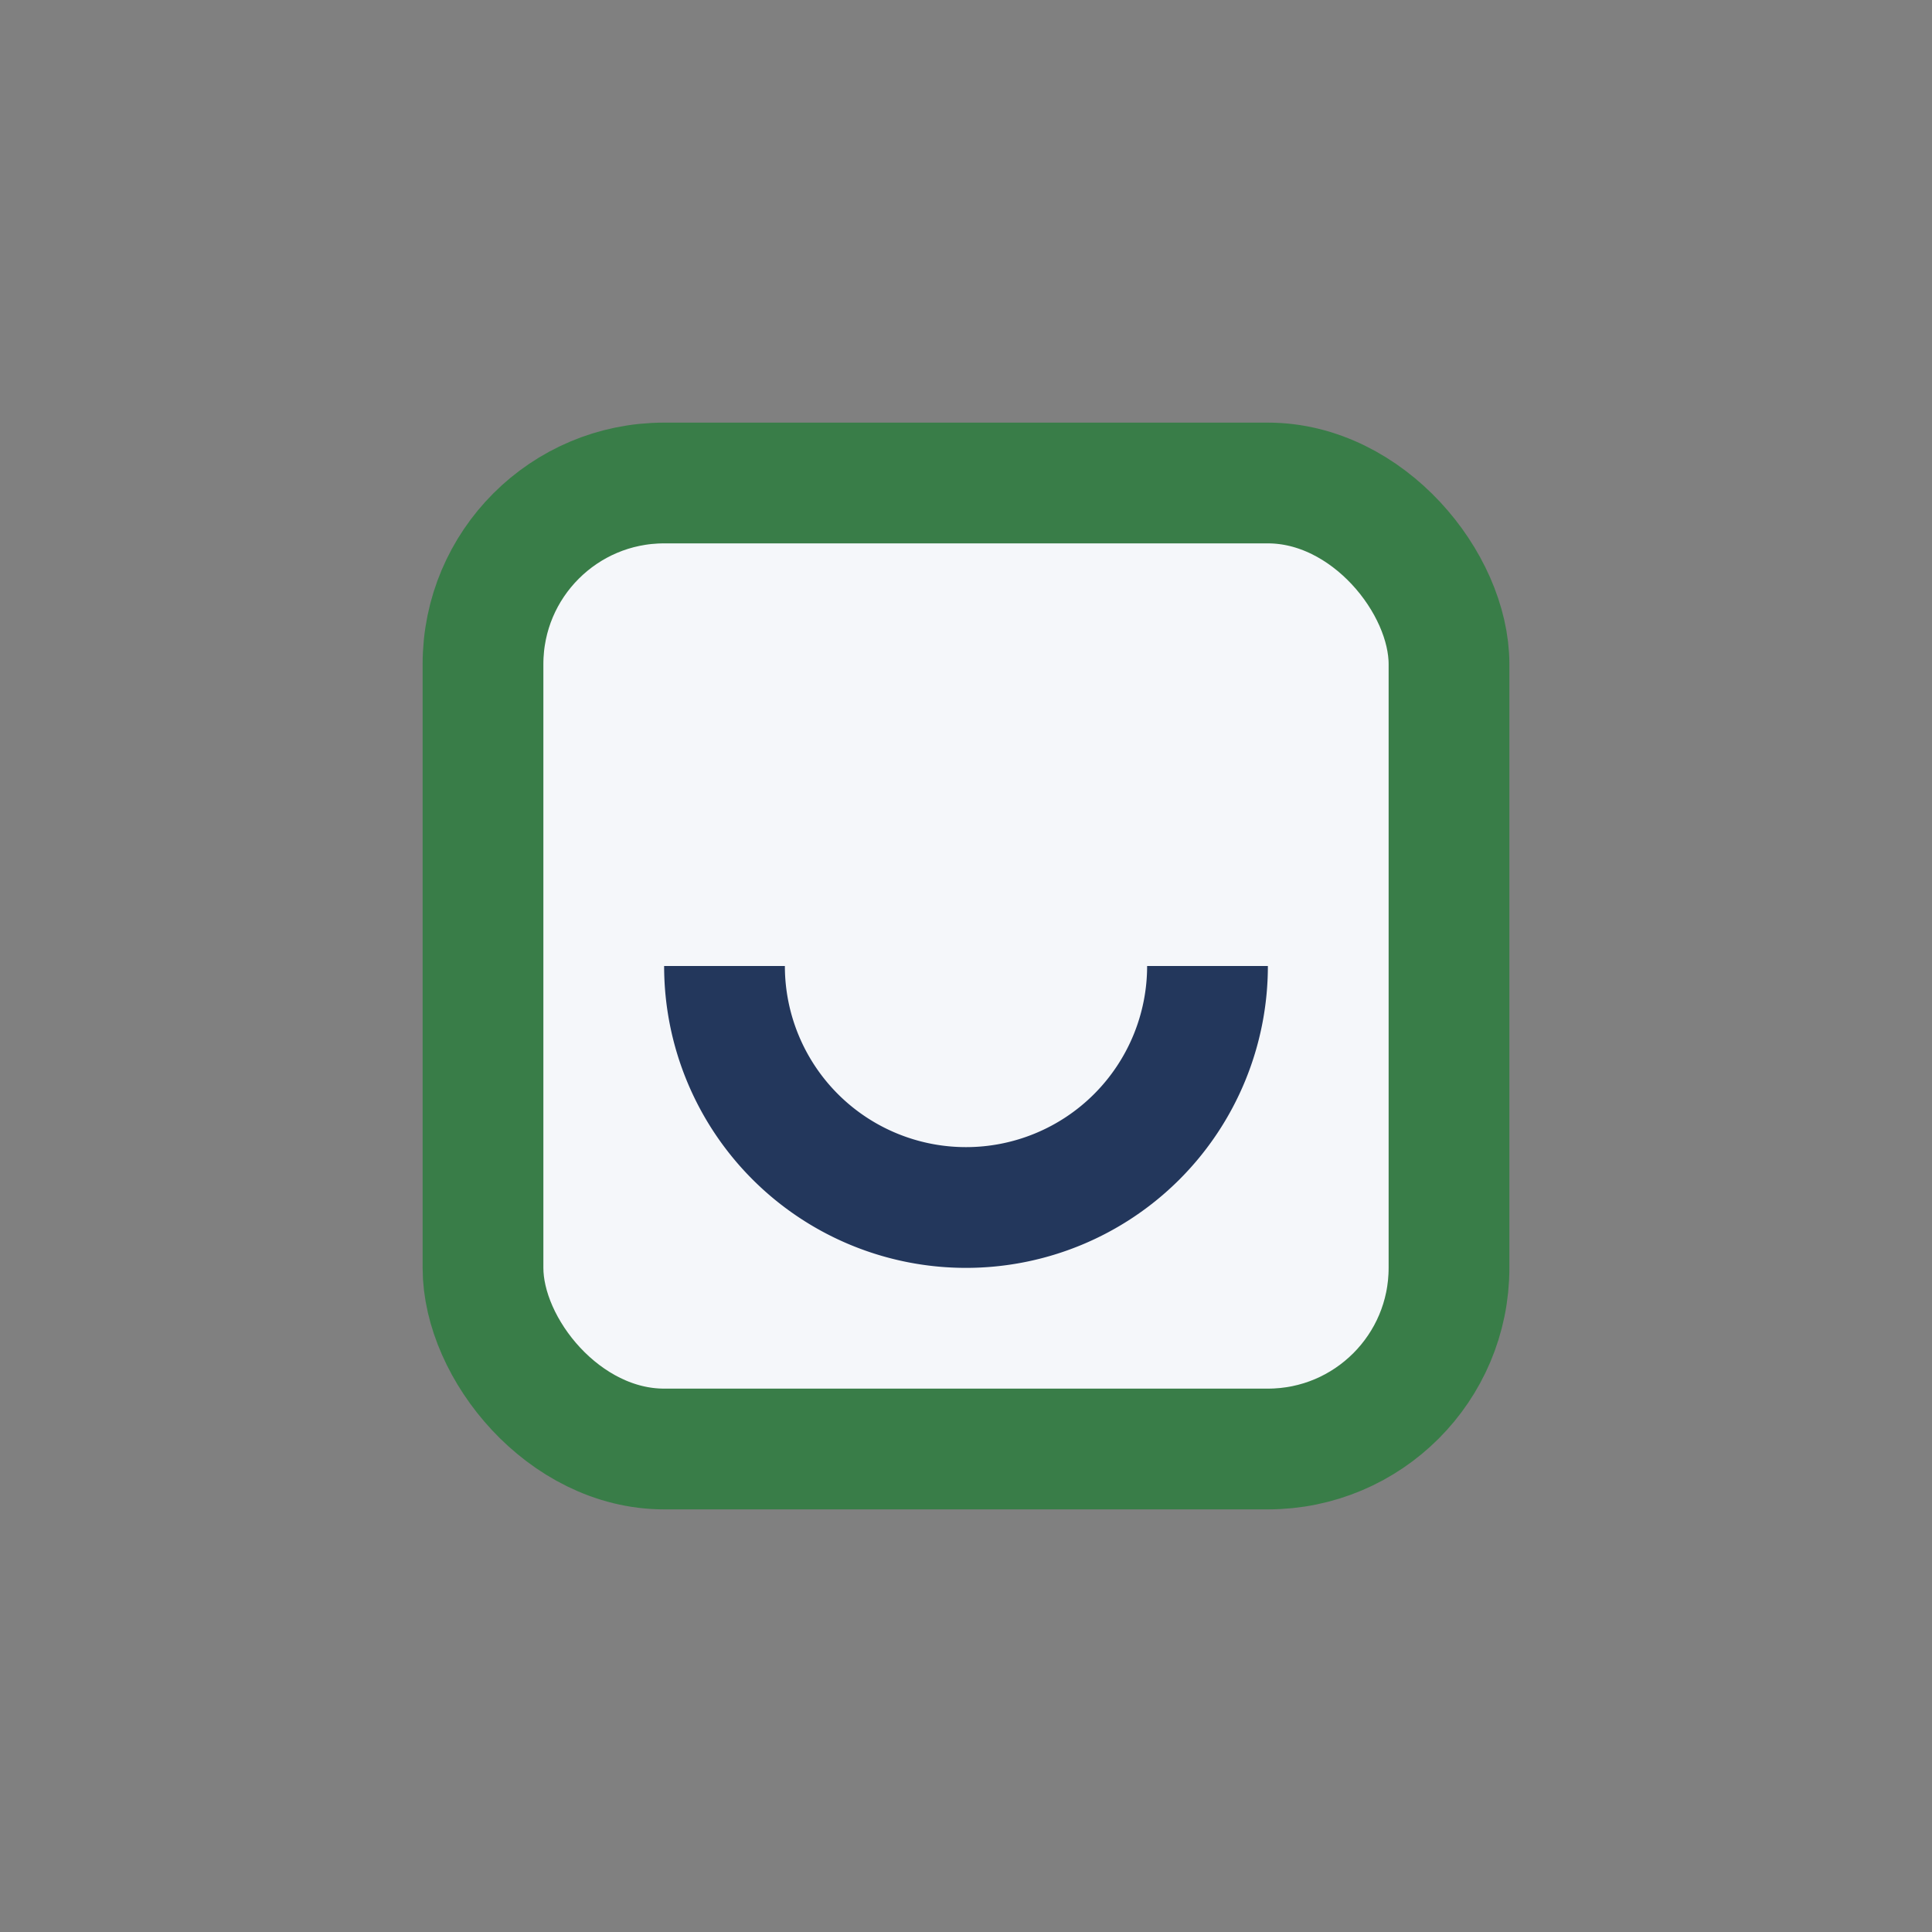
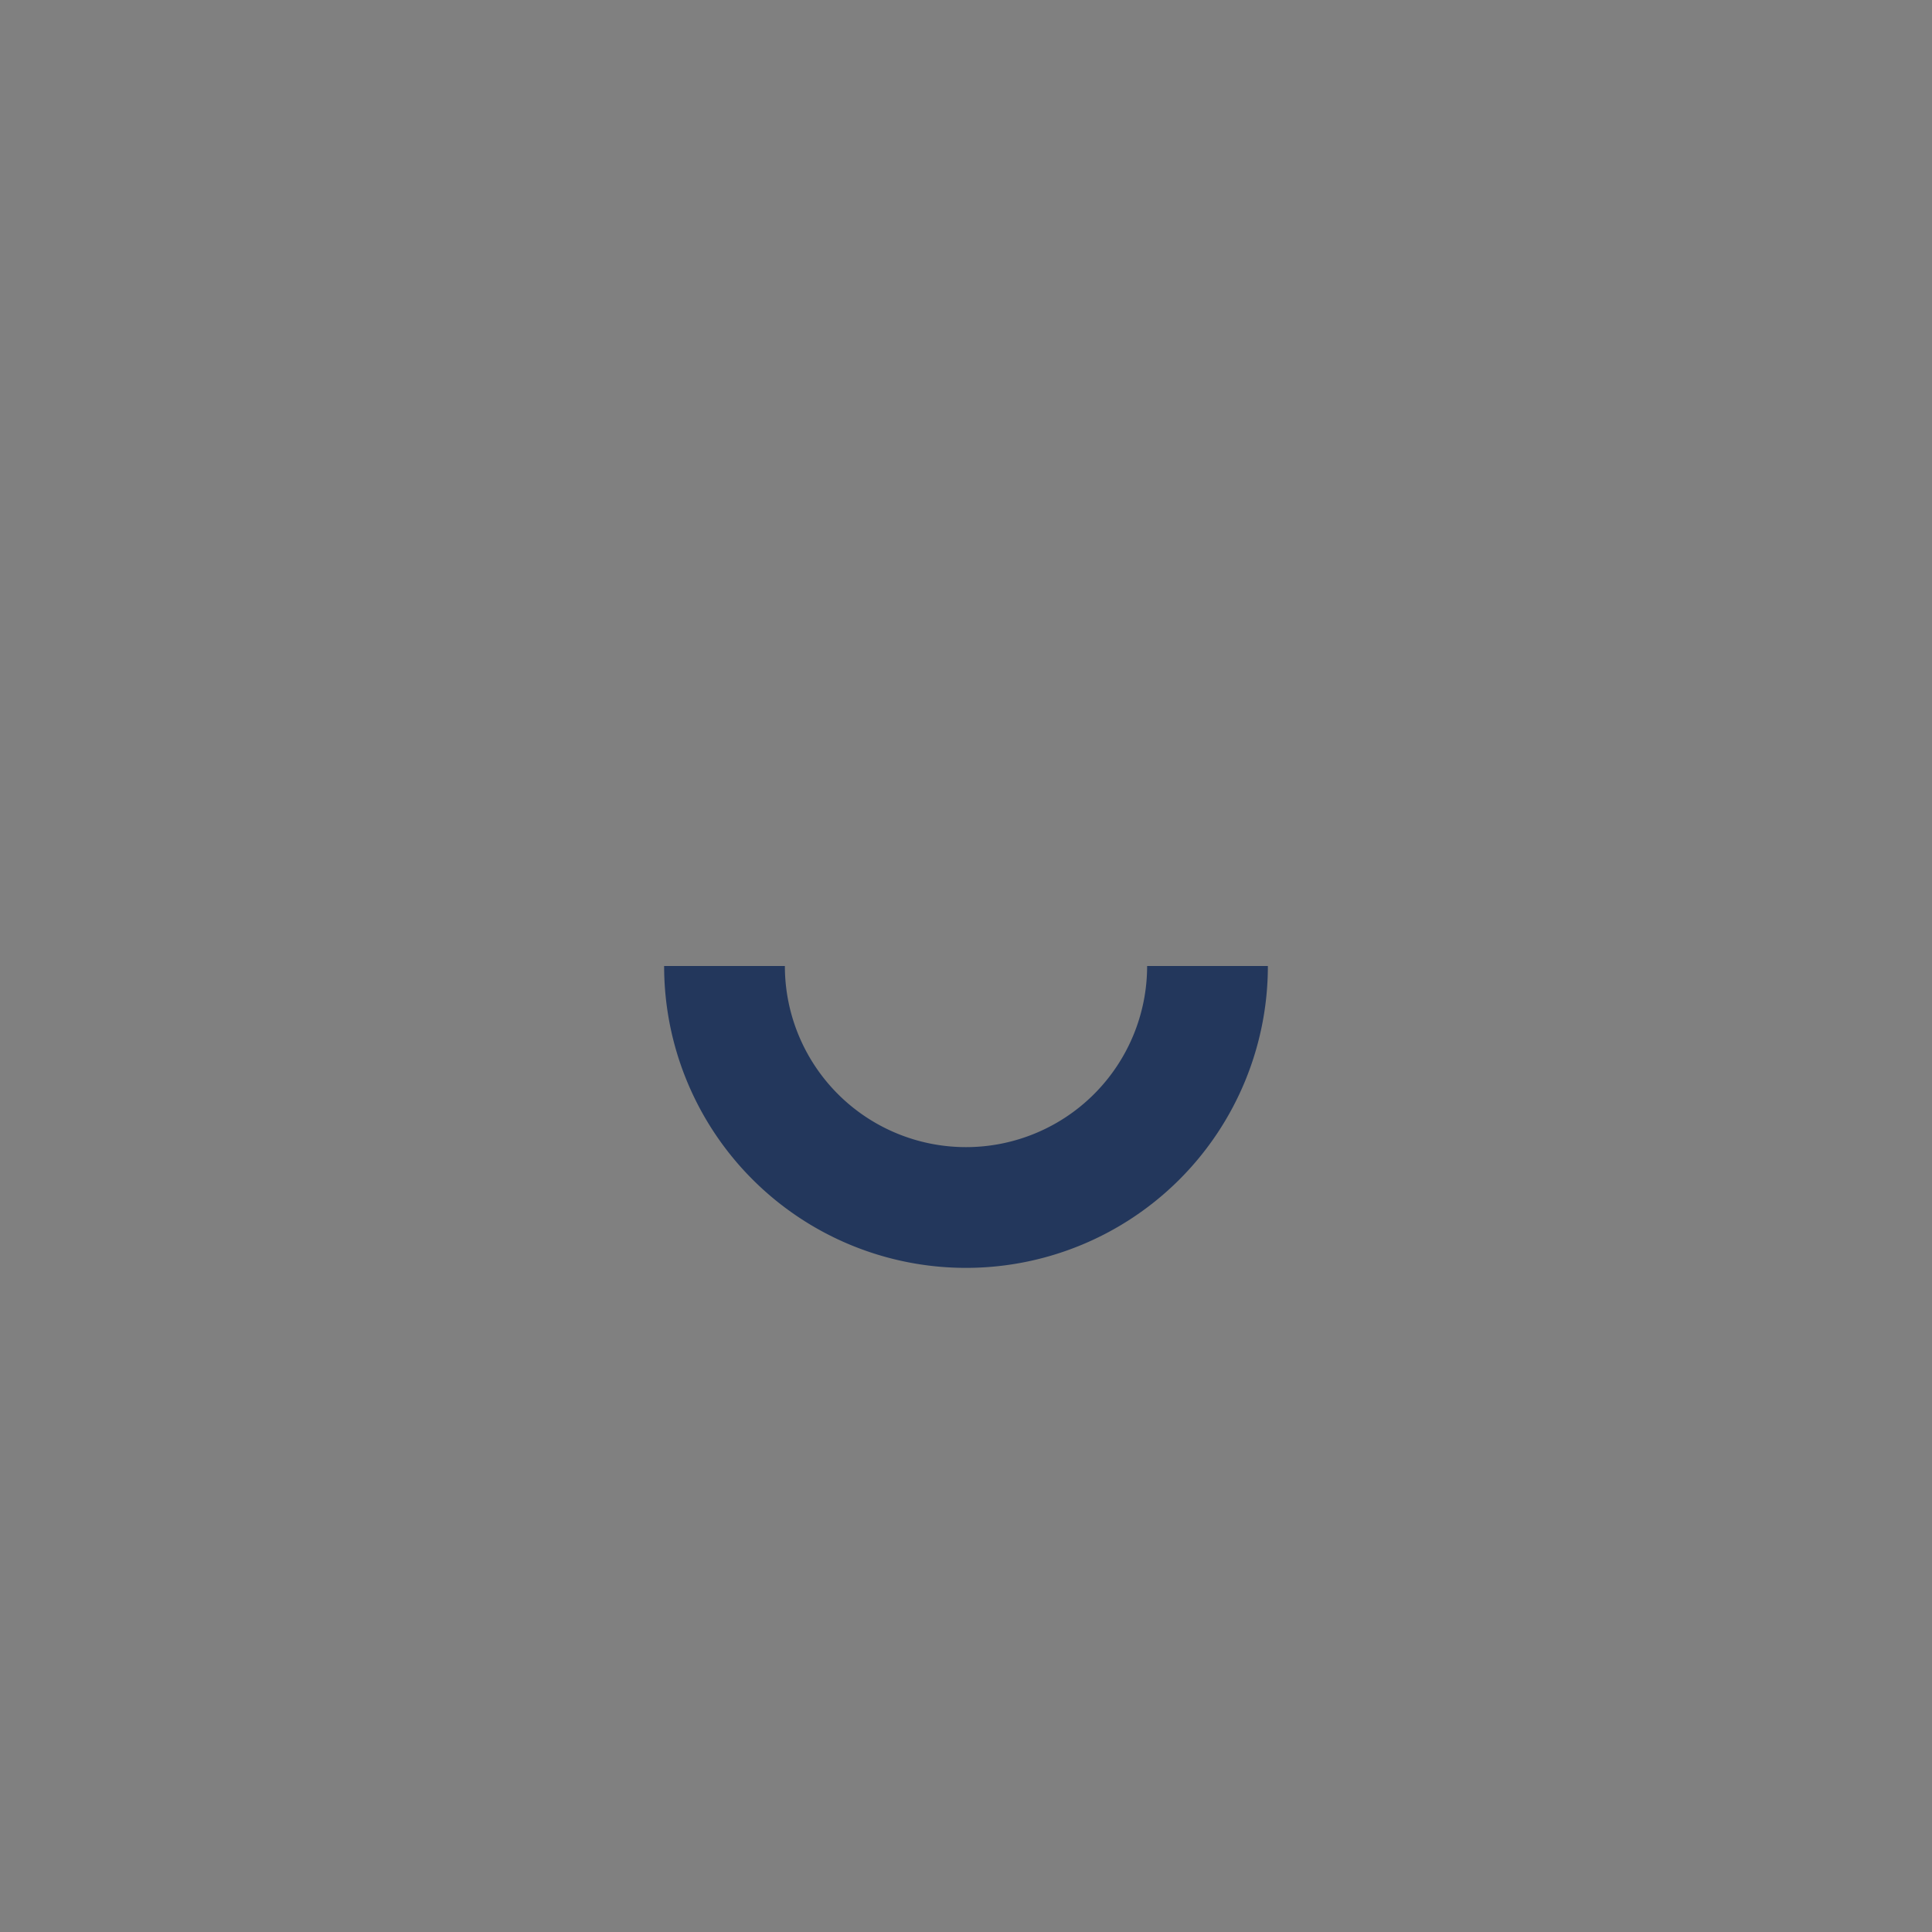
<svg xmlns="http://www.w3.org/2000/svg" width="32" height="32" viewBox="0 0 32 32">
  <rect x="0" y="0" width="32" height="32" fill="#808080" stroke="none" />
-   <rect x="8" y="8" width="16" height="16" rx="3" fill="#F5F7FA" stroke="#397D48" stroke-width="2" />
  <path d="M12 16a4 4 0 008 0" fill="none" stroke="#23375C" stroke-width="2" />
</svg>